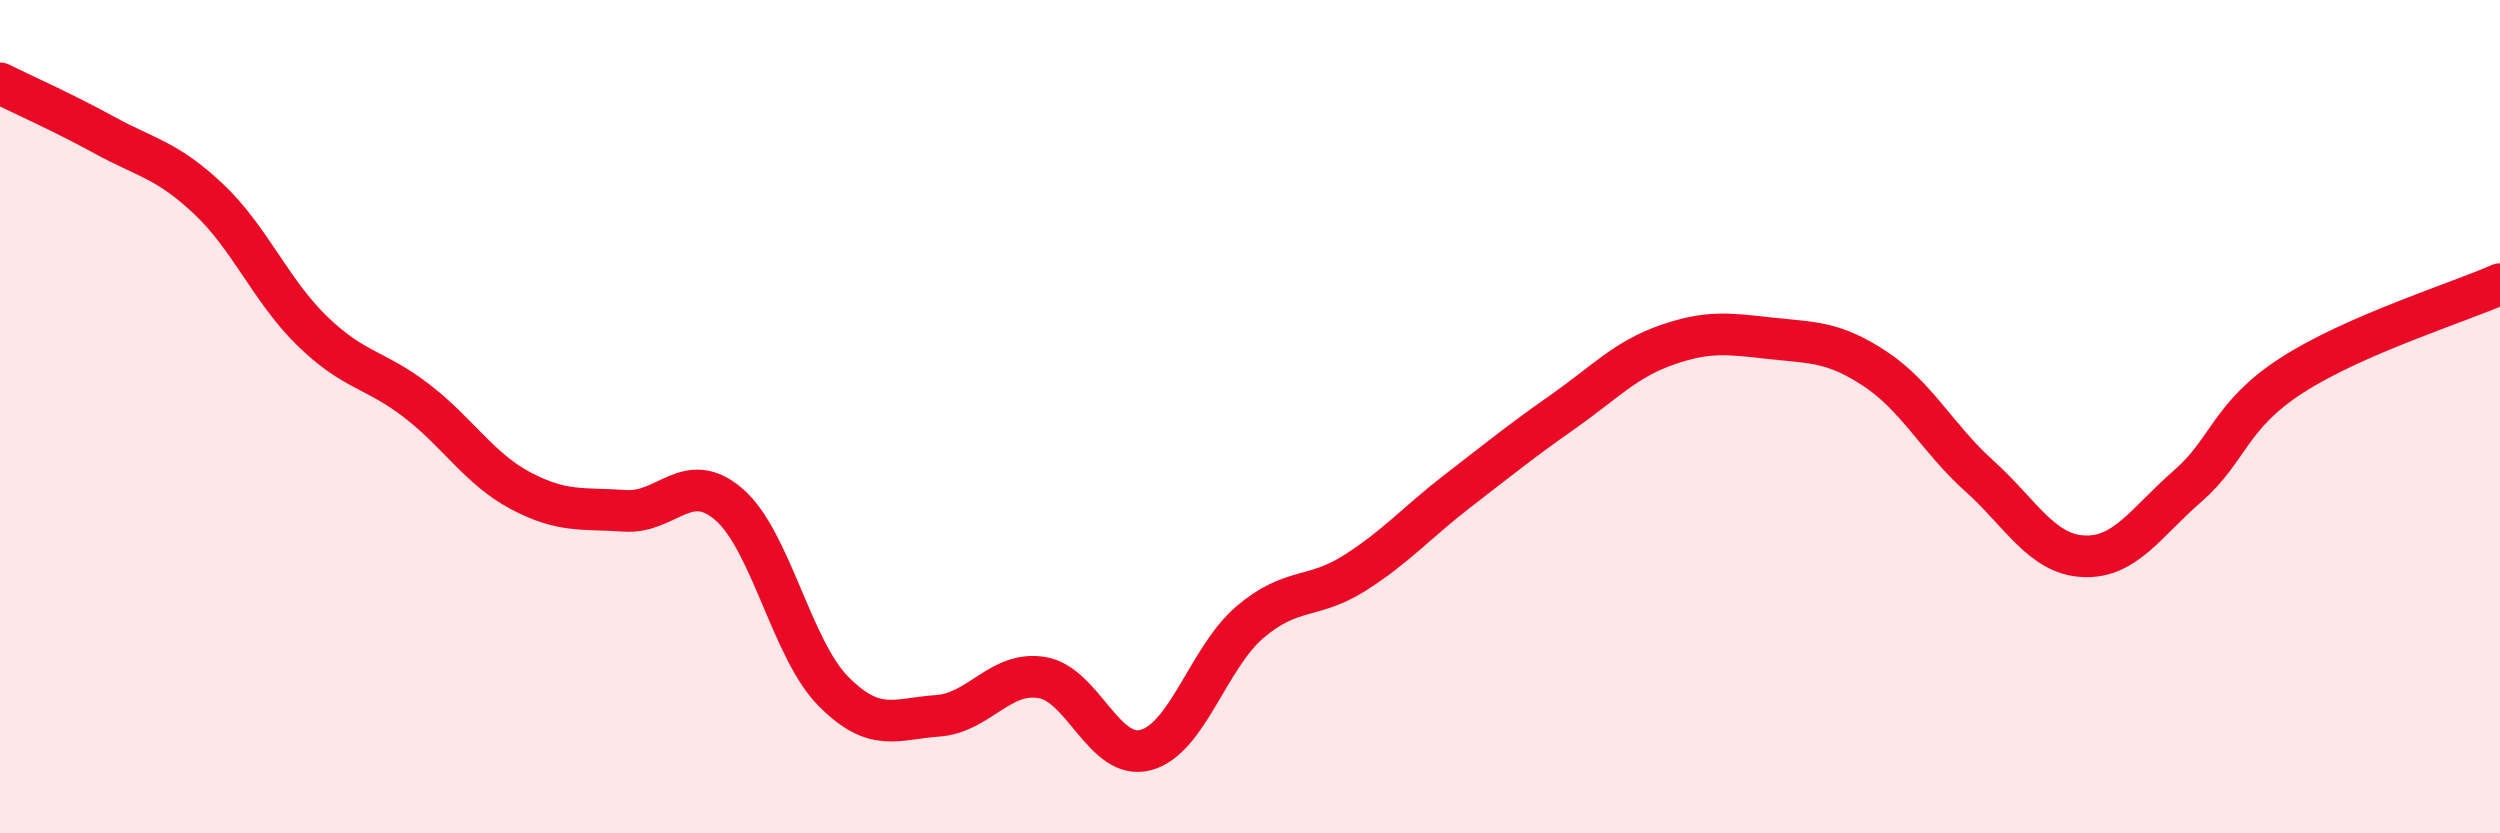
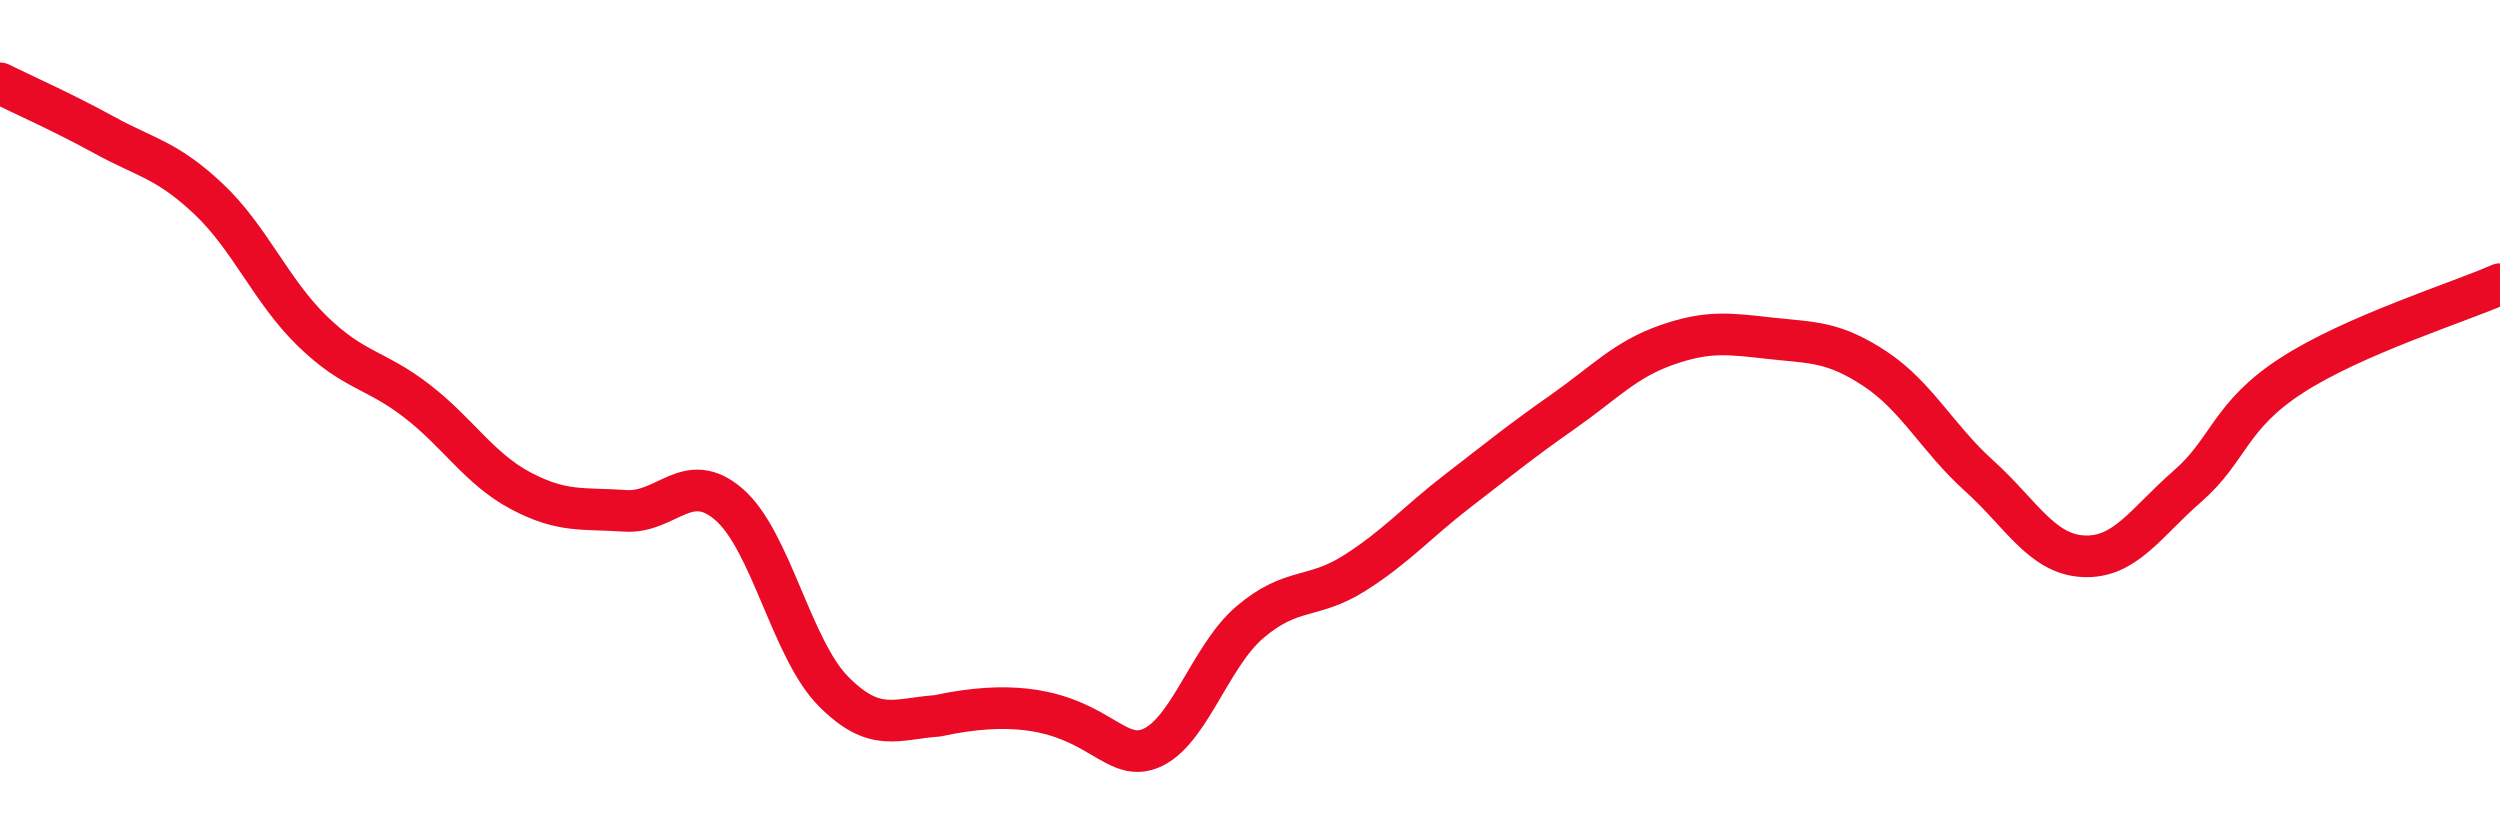
<svg xmlns="http://www.w3.org/2000/svg" width="60" height="20" viewBox="0 0 60 20">
-   <path d="M 0,2 C 0.5,2.25 1.5,2.69 2.5,3.24 C 3.5,3.79 4,3.83 5,4.77 C 6,5.71 6.5,6.98 7.5,7.95 C 8.5,8.92 9,8.85 10,9.62 C 11,10.39 11.5,11.25 12.5,11.78 C 13.5,12.31 14,12.19 15,12.26 C 16,12.33 16.5,11.24 17.5,12.11 C 18.5,12.98 19,15.58 20,16.59 C 21,17.6 21.5,17.25 22.5,17.18 C 23.5,17.11 24,16.1 25,16.26 C 26,16.42 26.5,18.27 27.5,18 C 28.5,17.73 29,15.78 30,14.93 C 31,14.08 31.5,14.39 32.5,13.76 C 33.5,13.13 34,12.54 35,11.77 C 36,11 36.5,10.59 37.5,9.89 C 38.5,9.19 39,8.63 40,8.28 C 41,7.93 41.5,8.01 42.5,8.12 C 43.5,8.23 44,8.19 45,8.85 C 46,9.51 46.5,10.52 47.5,11.42 C 48.5,12.32 49,13.3 50,13.35 C 51,13.4 51.5,12.54 52.5,11.67 C 53.5,10.8 53.5,9.98 55,9.01 C 56.5,8.04 59,7.26 60,6.82L60 20L0 20Z" fill="#EB0A25" opacity="0.1" stroke-linecap="round" stroke-linejoin="round" />
-   <path d="M 0,2 C 0.5,2.25 1.5,2.69 2.5,3.24 C 3.5,3.79 4,3.83 5,4.77 C 6,5.71 6.5,6.98 7.5,7.95 C 8.5,8.92 9,8.85 10,9.62 C 11,10.39 11.5,11.25 12.5,11.78 C 13.5,12.31 14,12.19 15,12.26 C 16,12.33 16.5,11.24 17.5,12.11 C 18.5,12.98 19,15.58 20,16.59 C 21,17.6 21.5,17.25 22.5,17.18 C 23.5,17.11 24,16.1 25,16.26 C 26,16.42 26.5,18.27 27.5,18 C 28.5,17.73 29,15.78 30,14.93 C 31,14.08 31.5,14.39 32.5,13.76 C 33.5,13.13 34,12.54 35,11.77 C 36,11 36.5,10.59 37.5,9.89 C 38.5,9.19 39,8.63 40,8.28 C 41,7.93 41.5,8.01 42.5,8.12 C 43.5,8.23 44,8.19 45,8.85 C 46,9.51 46.5,10.52 47.5,11.42 C 48.5,12.32 49,13.3 50,13.35 C 51,13.4 51.5,12.54 52.5,11.67 C 53.5,10.8 53.5,9.98 55,9.01 C 56.5,8.04 59,7.26 60,6.82" stroke="#EB0A25" stroke-width="1" fill="none" stroke-linecap="round" stroke-linejoin="round" />
+   <path d="M 0,2 C 0.5,2.25 1.5,2.69 2.5,3.24 C 3.5,3.79 4,3.83 5,4.77 C 6,5.71 6.5,6.98 7.5,7.95 C 8.5,8.92 9,8.85 10,9.62 C 11,10.39 11.5,11.25 12.5,11.78 C 13.5,12.31 14,12.19 15,12.26 C 16,12.33 16.5,11.24 17.5,12.11 C 18.5,12.98 19,15.58 20,16.59 C 21,17.6 21.5,17.25 22.5,17.18 C 26,16.42 26.5,18.27 27.5,18 C 28.5,17.73 29,15.78 30,14.93 C 31,14.08 31.5,14.39 32.5,13.76 C 33.5,13.13 34,12.54 35,11.77 C 36,11 36.5,10.59 37.5,9.89 C 38.5,9.19 39,8.63 40,8.28 C 41,7.93 41.5,8.01 42.5,8.12 C 43.5,8.23 44,8.19 45,8.85 C 46,9.51 46.5,10.52 47.5,11.42 C 48.5,12.32 49,13.3 50,13.35 C 51,13.4 51.5,12.54 52.5,11.67 C 53.5,10.8 53.5,9.98 55,9.01 C 56.5,8.04 59,7.26 60,6.82" stroke="#EB0A25" stroke-width="1" fill="none" stroke-linecap="round" stroke-linejoin="round" />
</svg>